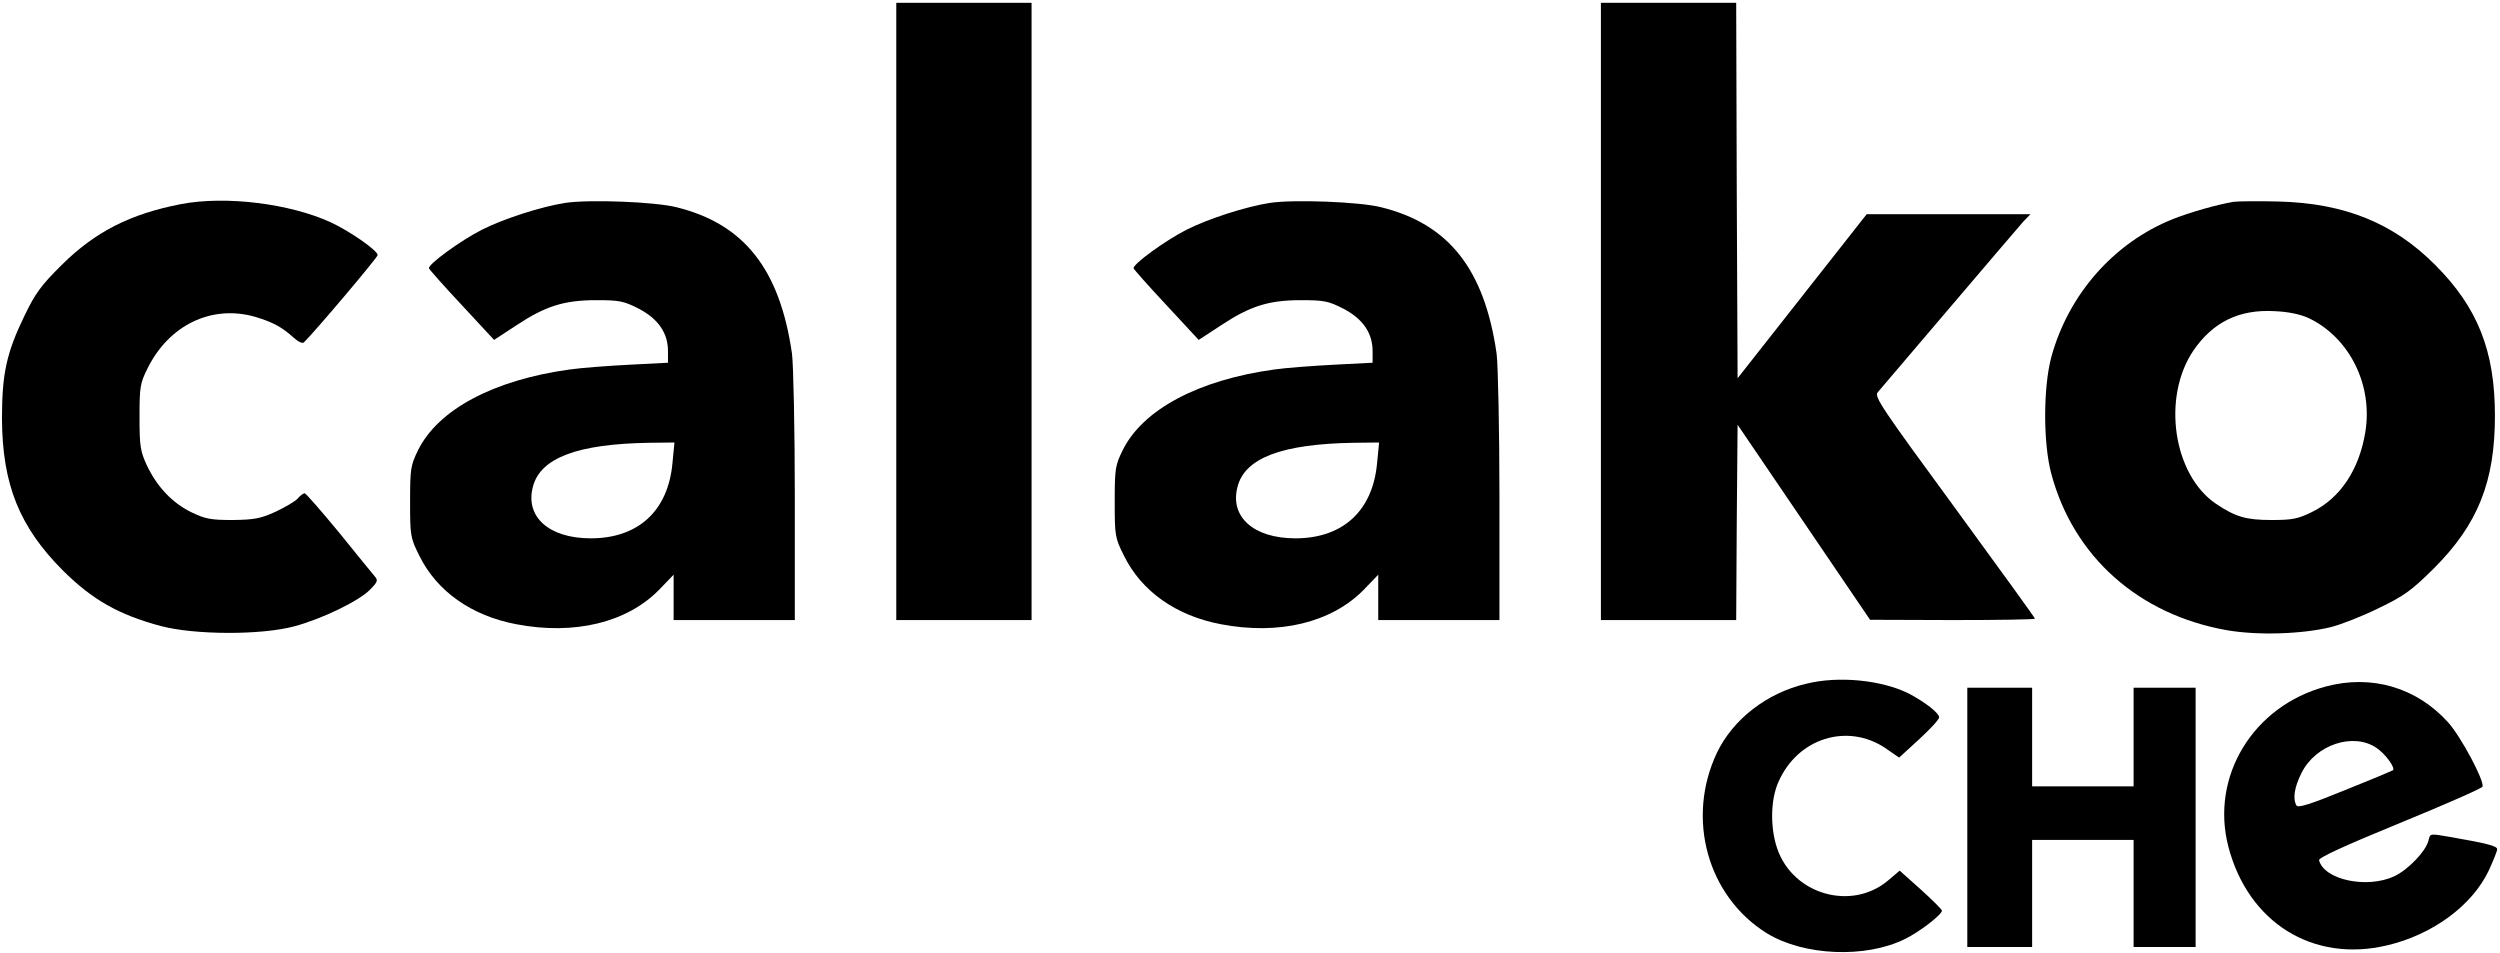
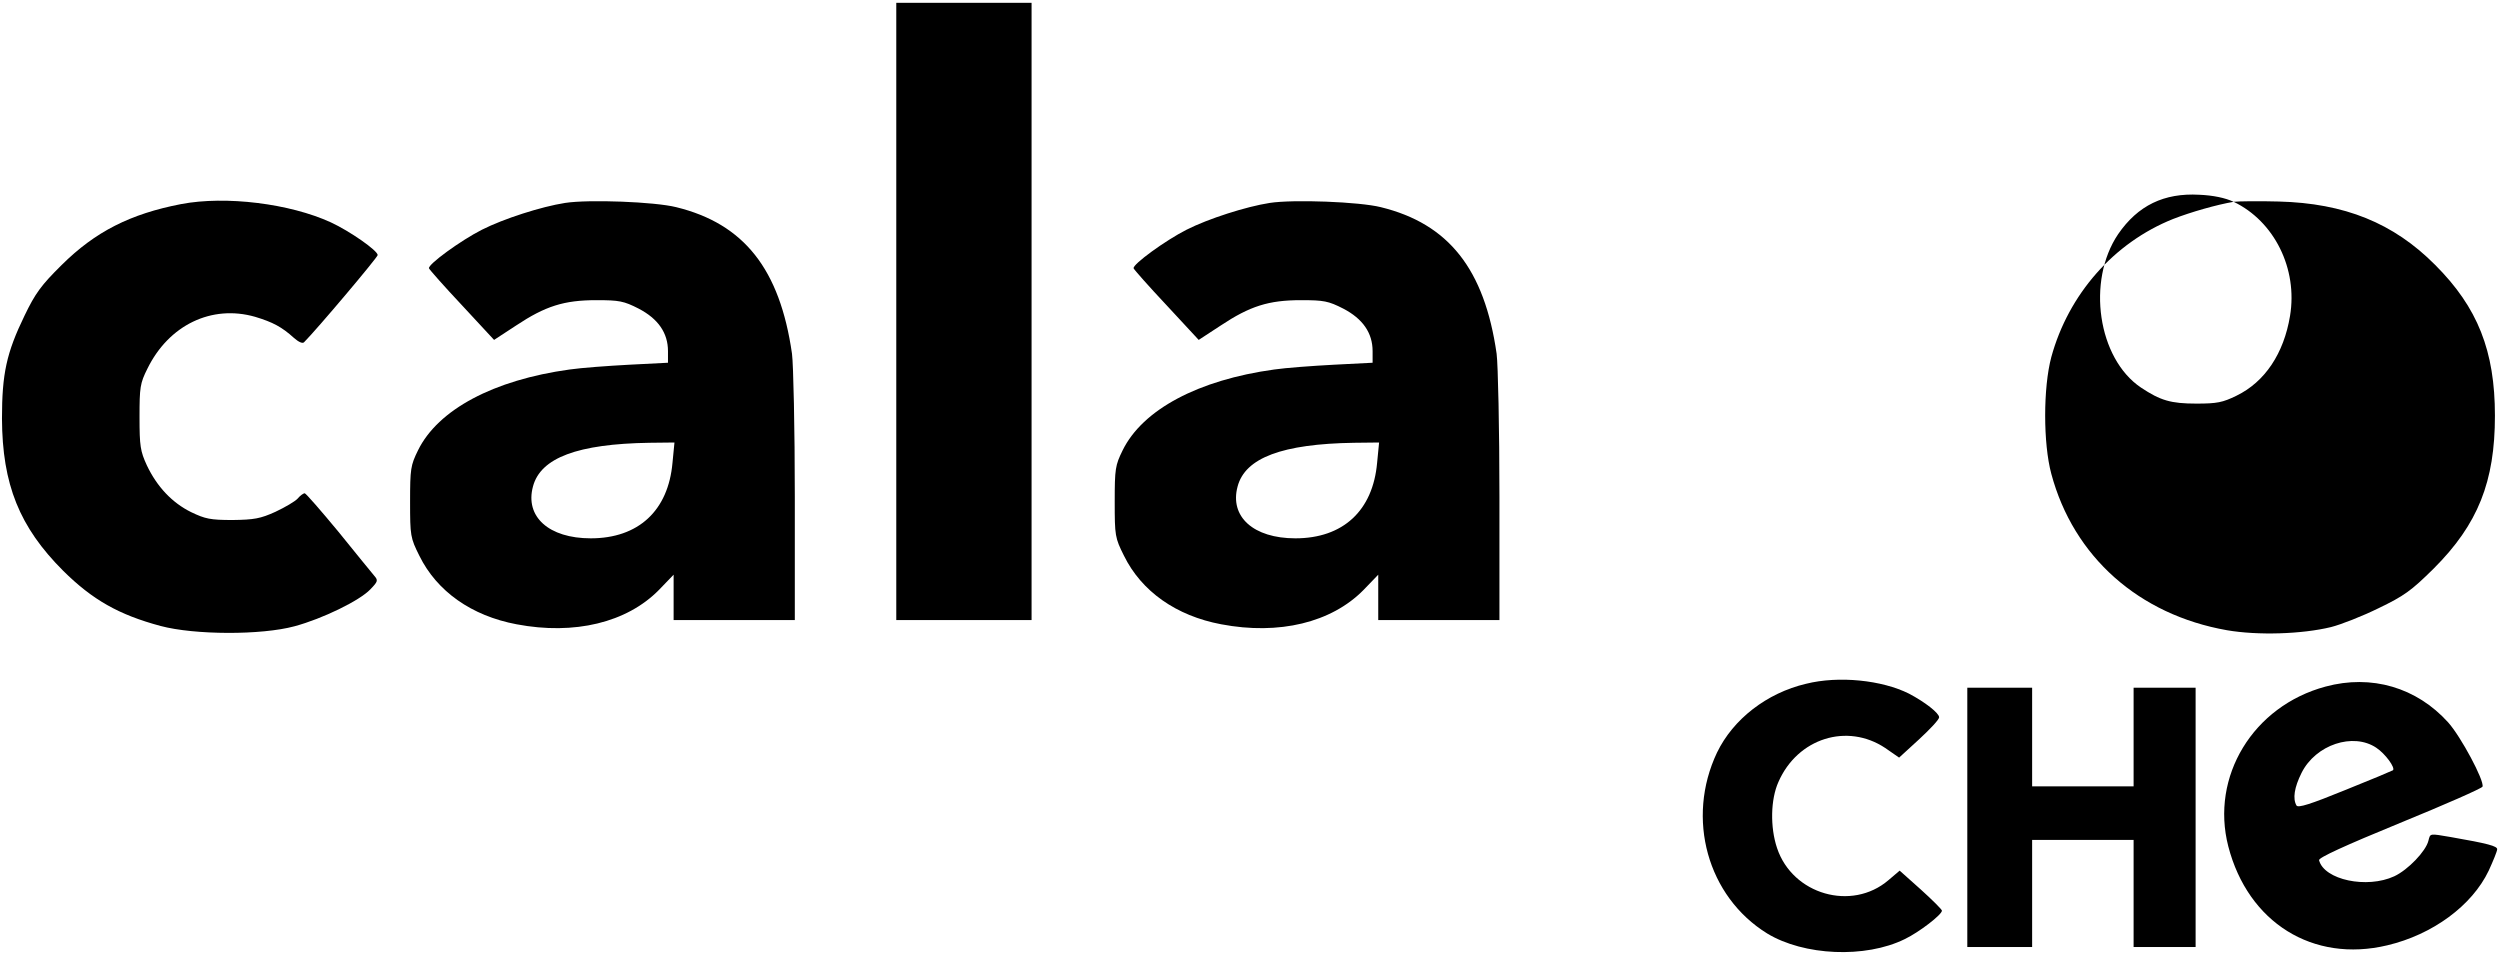
<svg xmlns="http://www.w3.org/2000/svg" version="1.0" width="887pt" height="338pt" viewBox="0 0 887 338" preserveAspectRatio="xMidYMid meet">
  <g transform="translate(0,338) scale(0.1,-0.1)" fill="#000000" stroke="none">
    <path d="M3180 2275 l0 -1095 240 0 240 0 0 1095 0 1095 -240 0 -240 0 0 -1095z" />
-     <path d="M5680 2275 l0 -1095 240 0 240 0 2 347 3 346 235 -346 235 -346 293 -1 c160 0 292 2 292 5 0 3 -129 181 -286 396 -258 352 -285 392 -272 407 8 9 122 143 253 297 131 154 249 292 263 308 l26 27 -291 0 -290 0 -229 -291 -229 -291 -3 666 -2 666 -240 0 -240 0 0 -1095z" />
    <path d="M643 2656 c-181 -35 -305 -98 -424 -216 -73 -72 -94 -101 -132 -180 -64 -132 -80 -206 -80 -365 1 -234 62 -385 217 -540 104 -103 197 -156 346 -196 120 -32 357 -33 475 -1 100 27 231 91 269 131 27 28 28 32 14 48 -8 10 -66 80 -127 156 -62 75 -116 137 -120 137 -4 0 -16 -8 -25 -19 -9 -10 -45 -31 -79 -47 -53 -24 -75 -28 -152 -29 -79 0 -97 4 -147 28 -67 33 -121 90 -157 166 -23 50 -26 68 -26 171 0 106 2 120 28 172 76 155 228 228 382 184 63 -19 95 -36 138 -75 17 -15 31 -21 36 -15 45 45 261 301 261 309 0 16 -99 85 -166 116 -146 67 -373 95 -531 65z" />
    <path d="M2005 2660 c-84 -13 -218 -56 -295 -95 -75 -38 -192 -123 -188 -137 2 -5 54 -64 117 -131 l114 -123 78 51 c104 69 170 90 285 90 81 0 97 -3 150 -30 69 -36 104 -86 104 -151 l0 -41 -137 -7 c-75 -4 -171 -11 -212 -17 -269 -37 -467 -142 -538 -287 -26 -53 -28 -65 -28 -182 0 -121 1 -128 33 -192 62 -126 185 -213 345 -243 205 -39 391 6 505 122 l52 54 0 -81 0 -80 215 0 215 0 0 438 c0 240 -5 469 -10 507 -43 300 -170 461 -411 520 -76 19 -309 28 -394 15z m381 -922 c-15 -170 -121 -268 -290 -268 -149 0 -234 77 -205 184 27 102 159 151 413 155 l89 1 -7 -72z" />
    <path d="M4505 2660 c-84 -13 -218 -56 -295 -95 -75 -38 -192 -123 -188 -137 2 -5 54 -64 117 -131 l114 -123 78 51 c104 69 170 90 285 90 81 0 97 -3 150 -30 69 -36 104 -86 104 -151 l0 -41 -137 -7 c-75 -4 -171 -11 -212 -17 -269 -37 -467 -142 -538 -287 -26 -53 -28 -65 -28 -182 0 -121 1 -128 33 -192 62 -126 185 -213 345 -243 205 -39 391 6 505 122 l52 54 0 -81 0 -80 215 0 215 0 0 438 c0 240 -5 469 -10 507 -43 300 -170 461 -411 520 -76 19 -309 28 -394 15z m381 -922 c-15 -170 -121 -268 -290 -268 -149 0 -234 77 -205 184 27 102 159 151 413 155 l89 1 -7 -72z" />
-     <path d="M7925 2664 c-59 -10 -151 -36 -215 -61 -210 -84 -371 -267 -432 -490 -29 -109 -29 -306 0 -414 79 -295 311 -500 623 -555 110 -19 266 -14 369 11 36 9 112 39 169 67 91 44 115 61 196 141 157 157 217 308 217 542 0 230 -61 384 -212 535 -148 149 -322 219 -555 225 -71 2 -143 1 -160 -1z m267 -413 c144 -69 228 -237 200 -405 -22 -133 -89 -234 -190 -283 -49 -24 -69 -28 -142 -28 -91 0 -128 11 -197 57 -153 103 -193 378 -81 544 70 102 163 147 288 140 49 -2 92 -11 122 -25z" />
+     <path d="M7925 2664 c-59 -10 -151 -36 -215 -61 -210 -84 -371 -267 -432 -490 -29 -109 -29 -306 0 -414 79 -295 311 -500 623 -555 110 -19 266 -14 369 11 36 9 112 39 169 67 91 44 115 61 196 141 157 157 217 308 217 542 0 230 -61 384 -212 535 -148 149 -322 219 -555 225 -71 2 -143 1 -160 -1z c144 -69 228 -237 200 -405 -22 -133 -89 -234 -190 -283 -49 -24 -69 -28 -142 -28 -91 0 -128 11 -197 57 -153 103 -193 378 -81 544 70 102 163 147 288 140 49 -2 92 -11 122 -25z" />
    <path d="M6408 954 c-140 -33 -259 -126 -316 -244 -111 -234 -34 -511 178 -642 130 -79 348 -89 488 -20 52 25 132 87 132 101 0 4 -34 38 -75 75 l-75 67 -40 -34 c-130 -111 -340 -51 -395 114 -25 74 -23 173 5 235 68 155 244 210 379 120 l49 -34 71 65 c39 36 71 70 71 78 0 15 -50 54 -107 84 -96 48 -249 64 -365 35z" />
    <path d="M8251 944 c-257 -69 -409 -319 -345 -567 70 -270 300 -414 564 -351 161 38 301 141 360 265 16 35 30 69 30 76 0 11 -32 20 -164 43 -77 13 -73 14 -80 -13 -9 -37 -72 -103 -121 -126 -97 -45 -249 -13 -267 57 -2 9 92 52 287 132 159 65 291 123 293 129 7 21 -77 178 -122 228 -112 124 -272 171 -435 127z m180 -217 c32 -21 69 -72 59 -80 -3 -2 -79 -34 -169 -70 -125 -51 -167 -64 -173 -55 -14 24 -8 64 18 116 50 100 183 144 265 89z" />
    <path d="M6980 480 l0 -460 115 0 115 0 0 190 0 190 180 0 180 0 0 -190 0 -190 110 0 110 0 0 460 0 460 -110 0 -110 0 0 -175 0 -175 -180 0 -180 0 0 175 0 175 -115 0 -115 0 0 -460z" />
  </g>
</svg>